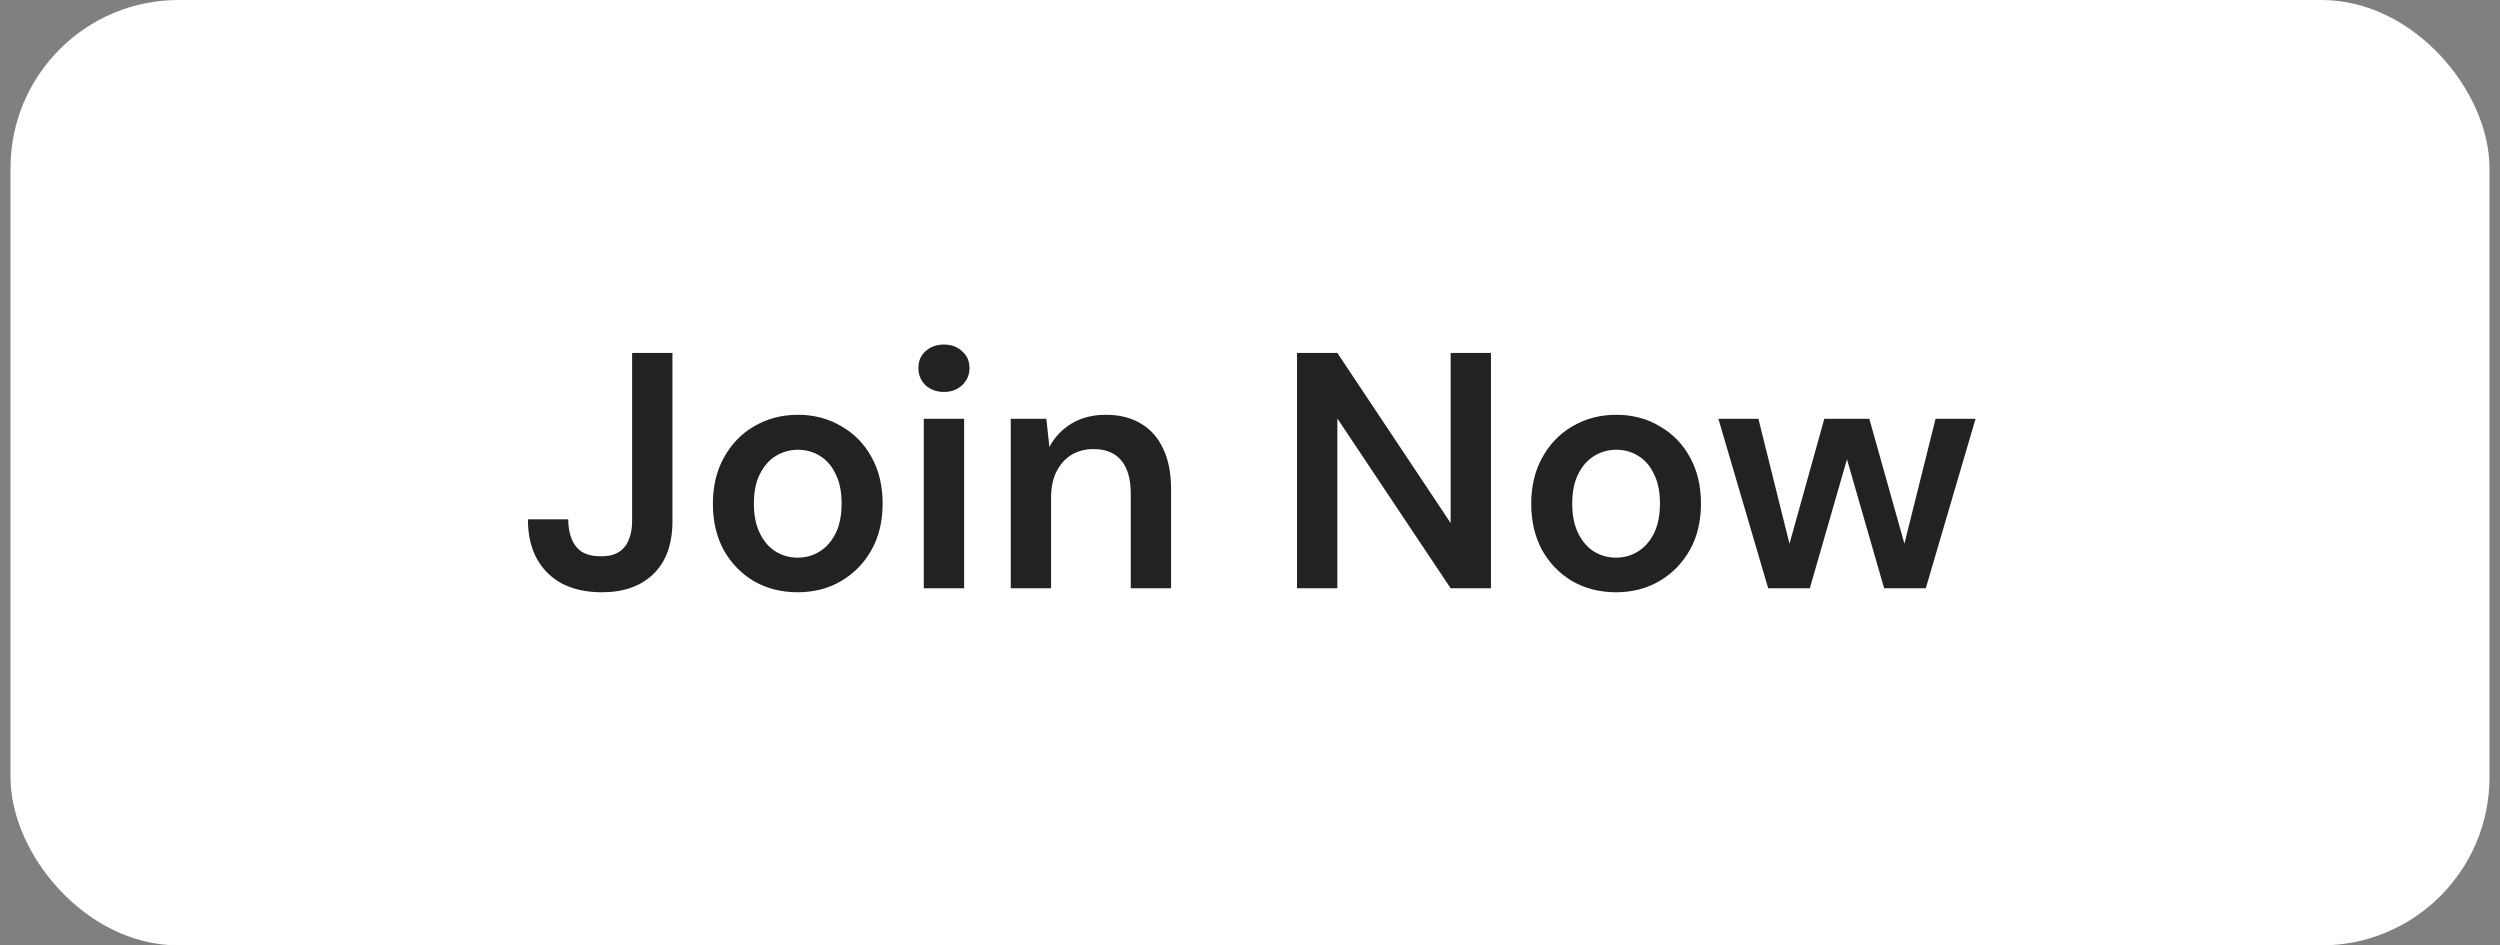
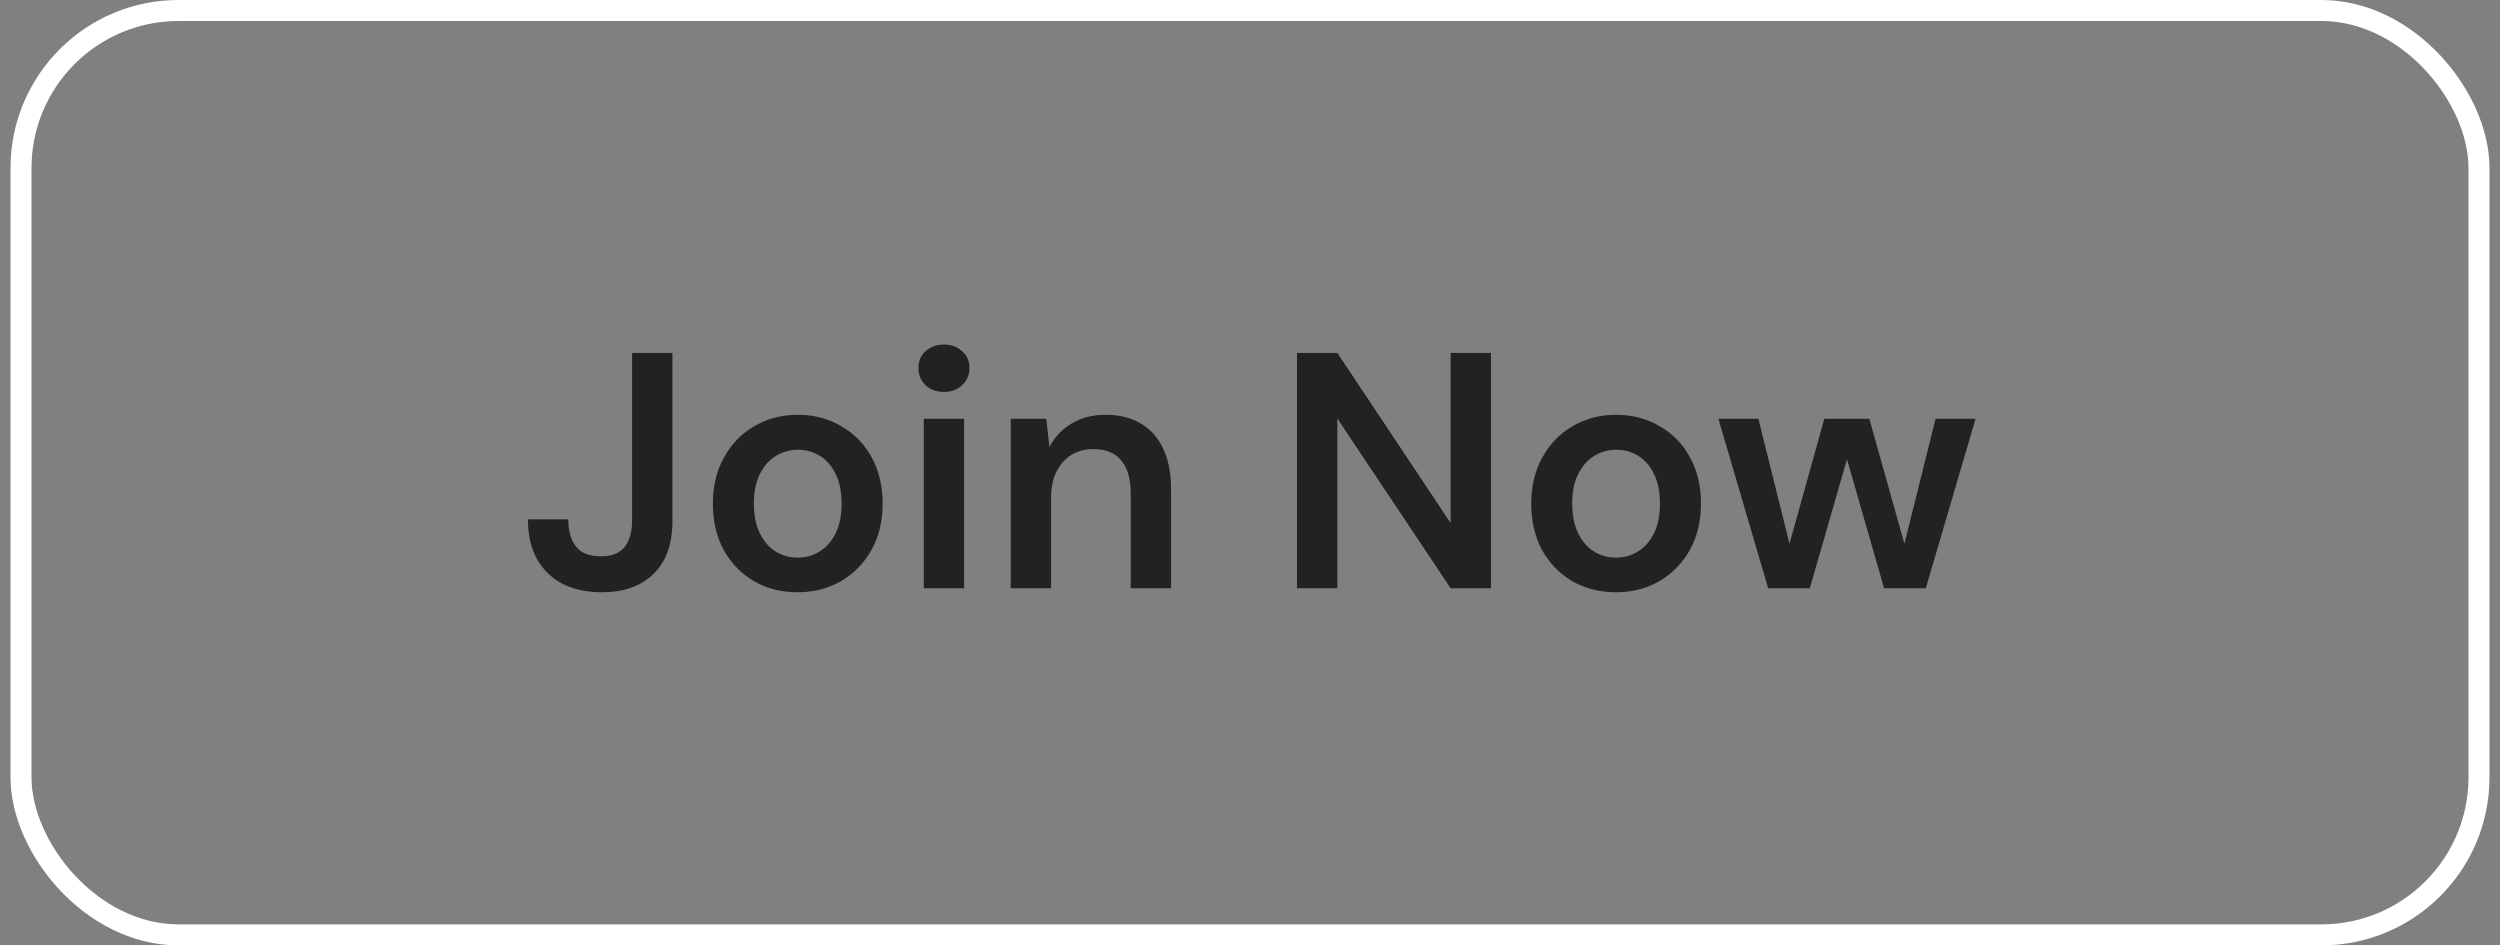
<svg xmlns="http://www.w3.org/2000/svg" width="119" height="45" viewBox="0 0 119 45" fill="none">
  <rect x="0" y="0" width="119" height="45" fill="#808080" stroke="none" />
-   <rect x="1" y="0.5" width="117" height="44" rx="7.5" fill="white" />
  <rect x="1" y="0.5" width="117" height="44" rx="7.5" stroke="white" />
  <path d="M28.648 28.192C27.933 28.192 27.309 28.059 26.776 27.792C26.253 27.515 25.848 27.12 25.56 26.608C25.272 26.085 25.128 25.456 25.128 24.72H27.048C27.048 25.072 27.101 25.381 27.208 25.648C27.315 25.915 27.48 26.123 27.704 26.272C27.939 26.411 28.237 26.48 28.6 26.48C28.963 26.48 29.251 26.411 29.464 26.272C29.677 26.133 29.832 25.941 29.928 25.696C30.035 25.44 30.088 25.147 30.088 24.816V16.8H32.008V24.816C32.008 25.904 31.704 26.741 31.096 27.328C30.499 27.904 29.683 28.192 28.648 28.192ZM37.965 28.192C37.197 28.192 36.504 28.016 35.885 27.664C35.277 27.301 34.797 26.805 34.445 26.176C34.103 25.536 33.933 24.805 33.933 23.984C33.933 23.141 34.109 22.405 34.461 21.776C34.813 21.136 35.293 20.64 35.901 20.288C36.52 19.925 37.213 19.744 37.981 19.744C38.749 19.744 39.437 19.925 40.045 20.288C40.663 20.64 41.144 21.131 41.485 21.76C41.837 22.389 42.013 23.125 42.013 23.968C42.013 24.811 41.837 25.547 41.485 26.176C41.133 26.805 40.648 27.301 40.029 27.664C39.421 28.016 38.733 28.192 37.965 28.192ZM37.965 26.544C38.349 26.544 38.696 26.448 39.005 26.256C39.325 26.064 39.581 25.776 39.773 25.392C39.965 25.008 40.061 24.533 40.061 23.968C40.061 23.403 39.965 22.933 39.773 22.56C39.592 22.176 39.341 21.888 39.021 21.696C38.712 21.504 38.365 21.408 37.981 21.408C37.608 21.408 37.261 21.504 36.941 21.696C36.621 21.888 36.365 22.176 36.173 22.56C35.981 22.933 35.885 23.403 35.885 23.968C35.885 24.533 35.981 25.008 36.173 25.392C36.365 25.776 36.615 26.064 36.925 26.256C37.245 26.448 37.592 26.544 37.965 26.544ZM43.972 28V19.936H45.892V28H43.972ZM44.932 18.656C44.58 18.656 44.287 18.549 44.052 18.336C43.828 18.112 43.716 17.84 43.716 17.52C43.716 17.189 43.828 16.923 44.052 16.72C44.287 16.507 44.58 16.4 44.932 16.4C45.284 16.4 45.572 16.507 45.796 16.72C46.031 16.923 46.148 17.189 46.148 17.52C46.148 17.84 46.031 18.112 45.796 18.336C45.572 18.549 45.284 18.656 44.932 18.656ZM48.111 28V19.936H49.807L49.951 21.28C50.196 20.811 50.548 20.437 51.007 20.16C51.466 19.883 52.01 19.744 52.639 19.744C53.29 19.744 53.844 19.883 54.303 20.16C54.762 20.427 55.114 20.821 55.359 21.344C55.615 21.867 55.743 22.517 55.743 23.296V28H53.823V23.472C53.823 22.8 53.674 22.283 53.375 21.92C53.076 21.557 52.634 21.376 52.047 21.376C51.663 21.376 51.316 21.467 51.007 21.648C50.708 21.829 50.468 22.096 50.287 22.448C50.116 22.789 50.031 23.205 50.031 23.696V28H48.111ZM61.738 28V16.8H63.658L69.05 24.896V16.8H70.97V28H69.05L63.658 19.92V28H61.738ZM76.918 28.192C76.15 28.192 75.457 28.016 74.838 27.664C74.23 27.301 73.75 26.805 73.398 26.176C73.057 25.536 72.886 24.805 72.886 23.984C72.886 23.141 73.062 22.405 73.414 21.776C73.766 21.136 74.246 20.64 74.854 20.288C75.473 19.925 76.166 19.744 76.934 19.744C77.702 19.744 78.39 19.925 78.998 20.288C79.617 20.64 80.097 21.131 80.438 21.76C80.79 22.389 80.966 23.125 80.966 23.968C80.966 24.811 80.79 25.547 80.438 26.176C80.086 26.805 79.601 27.301 78.982 27.664C78.374 28.016 77.686 28.192 76.918 28.192ZM76.918 26.544C77.302 26.544 77.649 26.448 77.958 26.256C78.278 26.064 78.534 25.776 78.726 25.392C78.918 25.008 79.014 24.533 79.014 23.968C79.014 23.403 78.918 22.933 78.726 22.56C78.545 22.176 78.294 21.888 77.974 21.696C77.665 21.504 77.318 21.408 76.934 21.408C76.561 21.408 76.214 21.504 75.894 21.696C75.574 21.888 75.318 22.176 75.126 22.56C74.934 22.933 74.838 23.403 74.838 23.968C74.838 24.533 74.934 25.008 75.126 25.392C75.318 25.776 75.569 26.064 75.878 26.256C76.198 26.448 76.545 26.544 76.918 26.544ZM84.164 28L81.796 19.936H83.7L85.348 26.56L84.996 26.544L86.836 19.936H88.98L90.836 26.544H90.484L92.132 19.936H94.036L91.668 28H89.684L87.716 21.168H88.116L86.148 28H84.164Z" fill="#222222" />
</svg>